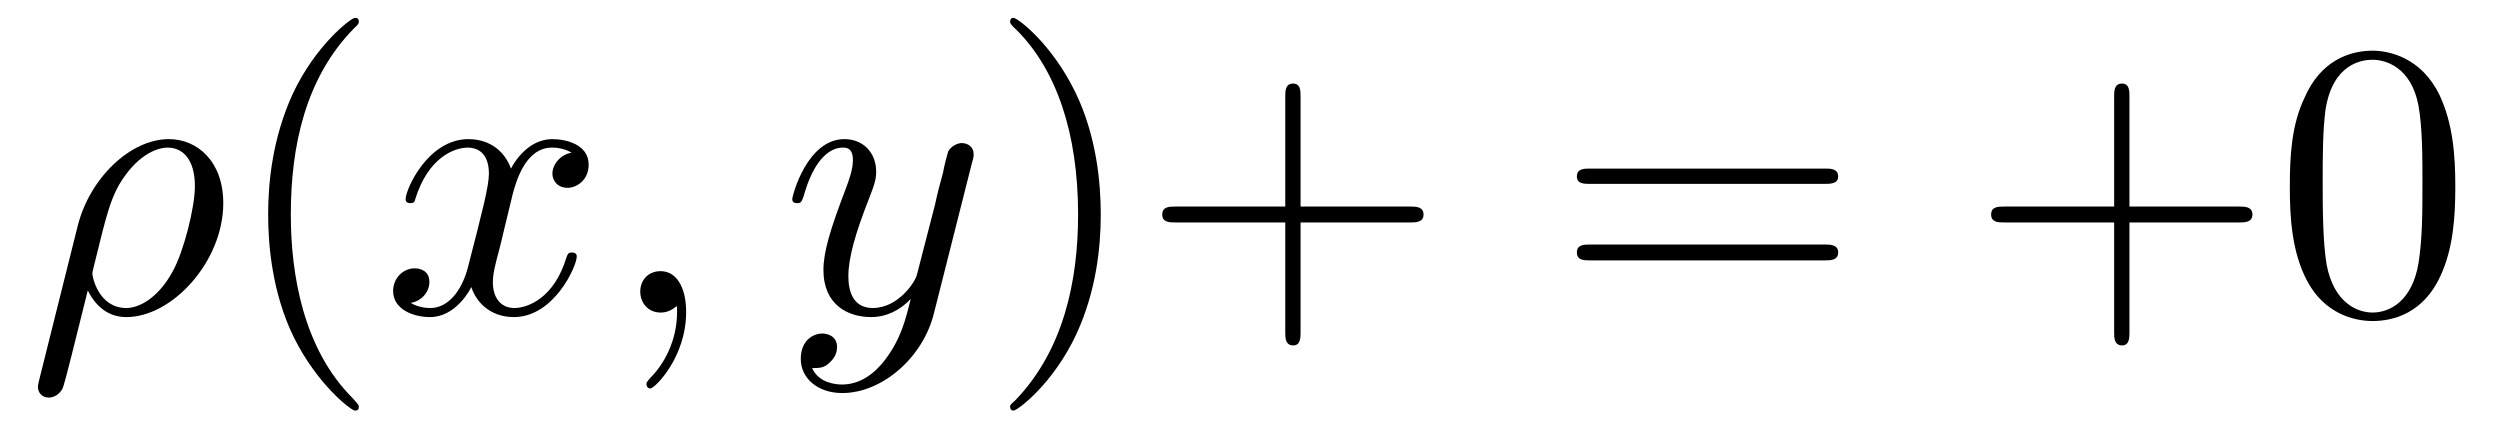
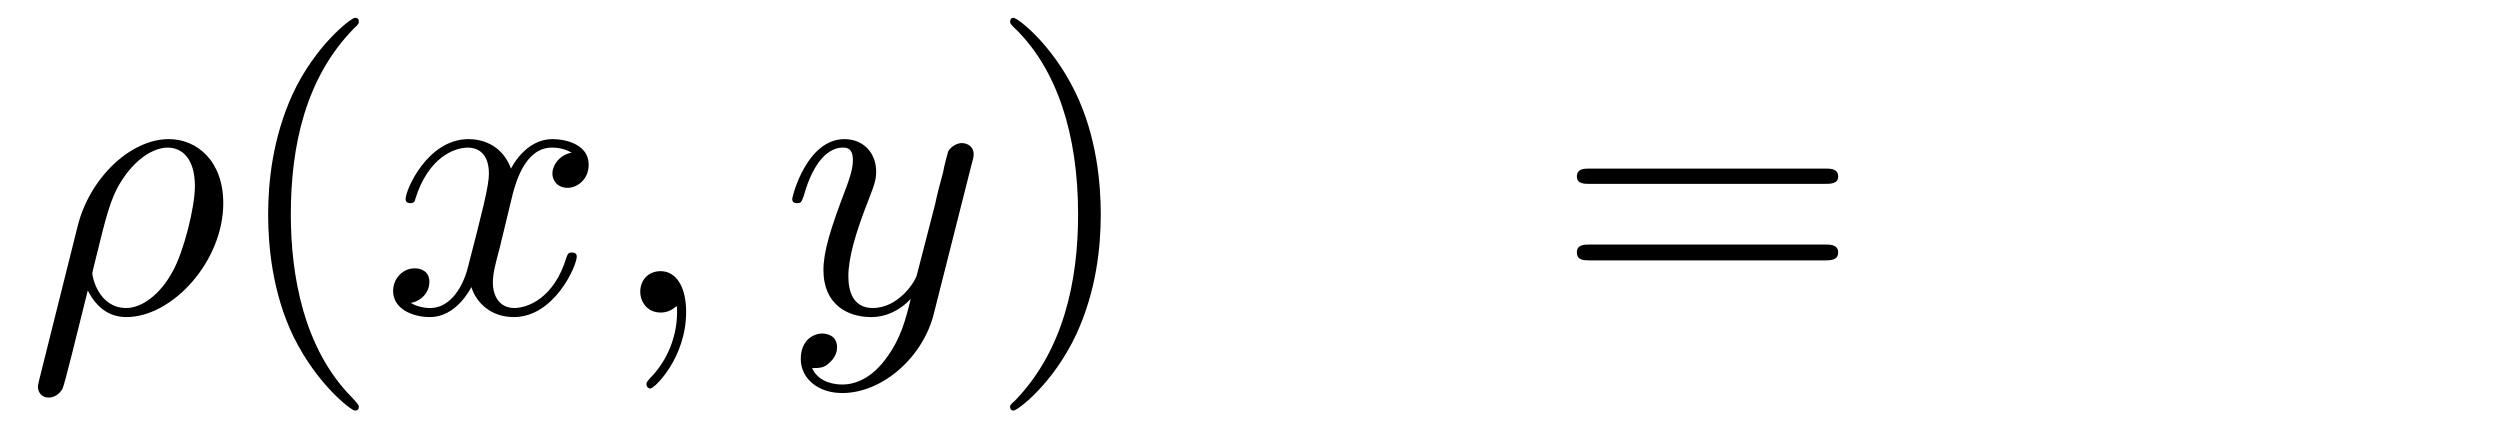
<svg xmlns="http://www.w3.org/2000/svg" xmlns:xlink="http://www.w3.org/1999/xlink" width="68.918pt" height="11.909pt" viewBox="0 0 68.918 11.909" version="1.2">
  <defs>
    <g>
      <symbol overflow="visible" id="glyph0-0">
        <path style="stroke:none;" d="" />
      </symbol>
      <symbol overflow="visible" id="glyph0-1">
        <path style="stroke:none;" d="M 0.359 1.875 C 0.328 2 0.328 2.031 0.328 2.047 C 0.328 2.203 0.438 2.344 0.625 2.344 C 0.859 2.344 0.984 2.141 1 2.109 C 1.062 2.016 1.406 0.562 1.703 -0.609 C 1.922 -0.172 2.266 0.125 2.766 0.125 C 4.031 0.125 5.438 -1.406 5.438 -3.016 C 5.438 -4.172 4.719 -4.781 3.938 -4.781 C 2.875 -4.781 1.75 -3.703 1.422 -2.375 Z M 2.766 -0.125 C 2 -0.125 1.828 -0.984 1.828 -1.078 C 1.828 -1.125 1.891 -1.344 1.922 -1.484 C 2.219 -2.703 2.328 -3.094 2.562 -3.516 C 3.031 -4.312 3.578 -4.547 3.906 -4.547 C 4.312 -4.547 4.656 -4.234 4.656 -3.484 C 4.656 -2.891 4.344 -1.672 4.047 -1.141 C 3.688 -0.469 3.172 -0.125 2.766 -0.125 Z M 2.766 -0.125 " />
      </symbol>
      <symbol overflow="visible" id="glyph0-2">
        <path style="stroke:none;" d="M 3.609 -3.266 C 3.688 -3.547 3.938 -4.547 4.688 -4.547 C 4.75 -4.547 5 -4.547 5.234 -4.406 C 4.922 -4.359 4.703 -4.078 4.703 -3.828 C 4.703 -3.656 4.828 -3.438 5.125 -3.438 C 5.359 -3.438 5.703 -3.641 5.703 -4.078 C 5.703 -4.641 5.062 -4.781 4.703 -4.781 C 4.078 -4.781 3.688 -4.219 3.562 -3.969 C 3.297 -4.672 2.703 -4.781 2.391 -4.781 C 1.266 -4.781 0.656 -3.391 0.656 -3.125 C 0.656 -3.016 0.766 -3.016 0.781 -3.016 C 0.859 -3.016 0.906 -3.031 0.922 -3.125 C 1.281 -4.281 2 -4.547 2.375 -4.547 C 2.578 -4.547 2.953 -4.453 2.953 -3.828 C 2.953 -3.484 2.766 -2.766 2.375 -1.25 C 2.203 -0.578 1.812 -0.125 1.344 -0.125 C 1.281 -0.125 1.031 -0.125 0.797 -0.266 C 1.078 -0.312 1.312 -0.547 1.312 -0.844 C 1.312 -1.141 1.078 -1.219 0.906 -1.219 C 0.578 -1.219 0.312 -0.938 0.312 -0.594 C 0.312 -0.094 0.859 0.125 1.328 0.125 C 2.047 0.125 2.438 -0.641 2.469 -0.703 C 2.594 -0.297 2.984 0.125 3.641 0.125 C 4.75 0.125 5.375 -1.281 5.375 -1.547 C 5.375 -1.656 5.266 -1.656 5.234 -1.656 C 5.141 -1.656 5.125 -1.609 5.094 -1.531 C 4.75 -0.375 4 -0.125 3.656 -0.125 C 3.234 -0.125 3.062 -0.469 3.062 -0.828 C 3.062 -1.078 3.125 -1.312 3.25 -1.781 Z M 3.609 -3.266 " />
      </symbol>
      <symbol overflow="visible" id="glyph0-3">
        <path style="stroke:none;" d="M 2.203 -0.016 C 2.203 -0.719 1.922 -1.141 1.5 -1.141 C 1.141 -1.141 0.938 -0.875 0.938 -0.578 C 0.938 -0.281 1.141 0 1.5 0 C 1.641 0 1.781 -0.047 1.891 -0.141 C 1.922 -0.156 1.922 -0.172 1.938 -0.172 C 1.953 -0.172 1.953 -0.156 1.953 -0.016 C 1.953 0.797 1.578 1.438 1.219 1.797 C 1.109 1.922 1.109 1.938 1.109 1.969 C 1.109 2.047 1.156 2.094 1.219 2.094 C 1.328 2.094 2.203 1.25 2.203 -0.016 Z M 2.203 -0.016 " />
      </symbol>
      <symbol overflow="visible" id="glyph0-4">
        <path style="stroke:none;" d="M 5.266 -4.125 C 5.312 -4.281 5.312 -4.297 5.312 -4.375 C 5.312 -4.562 5.156 -4.672 4.984 -4.672 C 4.891 -4.672 4.703 -4.609 4.609 -4.438 C 4.594 -4.391 4.5 -4.047 4.469 -3.859 C 4.391 -3.578 4.312 -3.281 4.25 -2.984 L 3.75 -1.047 C 3.719 -0.875 3.25 -0.125 2.531 -0.125 C 1.984 -0.125 1.859 -0.594 1.859 -1 C 1.859 -1.5 2.047 -2.172 2.422 -3.125 C 2.594 -3.562 2.625 -3.688 2.625 -3.891 C 2.625 -4.391 2.281 -4.781 1.75 -4.781 C 0.719 -4.781 0.312 -3.219 0.312 -3.125 C 0.312 -3.016 0.422 -3.016 0.438 -3.016 C 0.547 -3.016 0.562 -3.031 0.625 -3.203 C 0.906 -4.219 1.344 -4.547 1.703 -4.547 C 1.797 -4.547 1.984 -4.547 1.984 -4.203 C 1.984 -3.938 1.875 -3.656 1.797 -3.438 C 1.359 -2.297 1.172 -1.672 1.172 -1.172 C 1.172 -0.203 1.859 0.125 2.484 0.125 C 2.906 0.125 3.281 -0.062 3.578 -0.375 C 3.438 0.188 3.312 0.719 2.875 1.297 C 2.594 1.672 2.188 1.984 1.688 1.984 C 1.531 1.984 1.047 1.953 0.859 1.531 C 1.047 1.531 1.188 1.531 1.328 1.391 C 1.438 1.297 1.547 1.156 1.547 0.953 C 1.547 0.625 1.25 0.578 1.141 0.578 C 0.906 0.578 0.547 0.75 0.547 1.281 C 0.547 1.812 1.016 2.219 1.688 2.219 C 2.797 2.219 3.922 1.234 4.219 0.016 Z M 5.266 -4.125 " />
      </symbol>
      <symbol overflow="visible" id="glyph1-0">
        <path style="stroke:none;" d="" />
      </symbol>
      <symbol overflow="visible" id="glyph1-1">
        <path style="stroke:none;" d="M 3.578 2.594 C 3.578 2.562 3.578 2.547 3.406 2.359 C 2.047 1 1.703 -1.047 1.703 -2.703 C 1.703 -4.594 2.109 -6.469 3.438 -7.828 C 3.578 -7.953 3.578 -7.984 3.578 -8.016 C 3.578 -8.094 3.547 -8.125 3.469 -8.125 C 3.375 -8.125 2.391 -7.391 1.75 -6.016 C 1.203 -4.812 1.078 -3.609 1.078 -2.703 C 1.078 -1.859 1.188 -0.547 1.781 0.672 C 2.438 2 3.375 2.703 3.469 2.703 C 3.547 2.703 3.578 2.672 3.578 2.594 Z M 3.578 2.594 " />
      </symbol>
      <symbol overflow="visible" id="glyph1-2">
        <path style="stroke:none;" d="M 3.125 -2.703 C 3.125 -3.547 3.016 -4.859 2.422 -6.078 C 1.766 -7.422 0.828 -8.125 0.719 -8.125 C 0.656 -8.125 0.625 -8.078 0.625 -8.016 C 0.625 -7.984 0.625 -7.953 0.828 -7.766 C 1.891 -6.688 2.5 -4.969 2.5 -2.703 C 2.5 -0.859 2.094 1.047 0.766 2.422 C 0.625 2.547 0.625 2.562 0.625 2.594 C 0.625 2.656 0.656 2.703 0.719 2.703 C 0.828 2.703 1.812 1.969 2.453 0.594 C 3 -0.594 3.125 -1.797 3.125 -2.703 Z M 3.125 -2.703 " />
      </symbol>
      <symbol overflow="visible" id="glyph1-3">
-         <path style="stroke:none;" d="M 4.422 -2.484 L 7.453 -2.484 C 7.594 -2.484 7.812 -2.484 7.812 -2.703 C 7.812 -2.922 7.594 -2.922 7.453 -2.922 L 4.422 -2.922 L 4.422 -5.953 C 4.422 -6.109 4.422 -6.312 4.219 -6.312 C 4 -6.312 4 -6.109 4 -5.953 L 4 -2.922 L 0.969 -2.922 C 0.812 -2.922 0.609 -2.922 0.609 -2.703 C 0.609 -2.484 0.812 -2.484 0.969 -2.484 L 4 -2.484 L 4 0.547 C 4 0.688 4 0.906 4.219 0.906 C 4.422 0.906 4.422 0.688 4.422 0.547 Z M 4.422 -2.484 " />
-       </symbol>
+         </symbol>
      <symbol overflow="visible" id="glyph1-4">
        <path style="stroke:none;" d="M 7.438 -3.547 C 7.594 -3.547 7.812 -3.547 7.812 -3.75 C 7.812 -3.969 7.594 -3.969 7.453 -3.969 L 0.969 -3.969 C 0.812 -3.969 0.609 -3.969 0.609 -3.75 C 0.609 -3.547 0.812 -3.547 0.969 -3.547 Z M 7.453 -1.438 C 7.594 -1.438 7.812 -1.438 7.812 -1.656 C 7.812 -1.875 7.594 -1.875 7.438 -1.875 L 0.969 -1.875 C 0.812 -1.875 0.609 -1.875 0.609 -1.656 C 0.609 -1.438 0.812 -1.438 0.969 -1.438 Z M 7.453 -1.438 " />
      </symbol>
      <symbol overflow="visible" id="glyph1-5">
-         <path style="stroke:none;" d="M 4.984 -3.469 C 4.984 -4.328 4.922 -5.203 4.547 -6 C 4.047 -7.031 3.156 -7.219 2.703 -7.219 C 2.062 -7.219 1.266 -6.938 0.828 -5.922 C 0.469 -5.172 0.422 -4.328 0.422 -3.469 C 0.422 -2.656 0.469 -1.672 0.906 -0.859 C 1.375 0.016 2.172 0.234 2.703 0.234 C 3.281 0.234 4.109 0.016 4.578 -1.016 C 4.922 -1.766 4.984 -2.609 4.984 -3.469 Z M 2.703 0 C 2.281 0 1.641 -0.266 1.438 -1.312 C 1.328 -1.953 1.328 -2.953 1.328 -3.594 C 1.328 -4.281 1.328 -5 1.406 -5.594 C 1.609 -6.875 2.422 -6.969 2.703 -6.969 C 3.047 -6.969 3.766 -6.781 3.969 -5.703 C 4.078 -5.094 4.078 -4.281 4.078 -3.594 C 4.078 -2.781 4.078 -2.047 3.969 -1.359 C 3.797 -0.328 3.188 0 2.703 0 Z M 2.703 0 " />
-       </symbol>
+         </symbol>
    </g>
    <clipPath id="clip1">
      <path d="M 7 0 L 10 0 L 10 11.82 L 7 11.82 Z M 7 0 " />
    </clipPath>
    <clipPath id="clip2">
      <path d="M 27 0 L 40 0 L 40 11.82 L 27 11.82 Z M 27 0 " />
    </clipPath>
  </defs>
  <g id="surface1">
    <g style="fill:rgb(0%,0%,0%);fill-opacity:1;">
      <use xlink:href="#glyph0-1" x="0.717" y="8.616" />
    </g>
    <g clip-path="url(#clip1)" clip-rule="nonzero">
      <g style="fill:rgb(0%,0%,0%);fill-opacity:1;">
        <use xlink:href="#glyph1-1" x="6.314" y="8.616" />
      </g>
    </g>
    <g style="fill:rgb(0%,0%,0%);fill-opacity:1;">
      <use xlink:href="#glyph0-2" x="10.525" y="8.616" />
      <use xlink:href="#glyph0-3" x="16.712" y="8.616" />
    </g>
    <g style="fill:rgb(0%,0%,0%);fill-opacity:1;">
      <use xlink:href="#glyph0-4" x="21.528" y="8.616" />
    </g>
    <g clip-path="url(#clip2)" clip-rule="nonzero">
      <g style="fill:rgb(0%,0%,0%);fill-opacity:1;">
        <use xlink:href="#glyph1-2" x="27.22" y="8.616" />
        <use xlink:href="#glyph1-3" x="31.431" y="8.616" />
      </g>
    </g>
    <g style="fill:rgb(0%,0%,0%);fill-opacity:1;">
      <use xlink:href="#glyph1-4" x="42.861" y="8.616" />
    </g>
    <g style="fill:rgb(0%,0%,0%);fill-opacity:1;">
      <use xlink:href="#glyph1-3" x="54.281" y="8.616" />
      <use xlink:href="#glyph1-5" x="62.702" y="8.616" />
    </g>
  </g>
</svg>